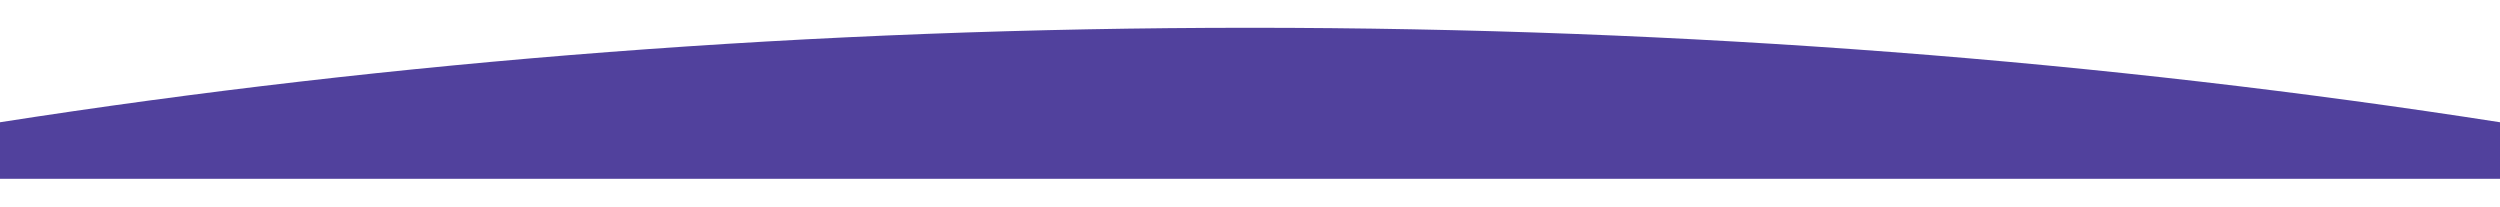
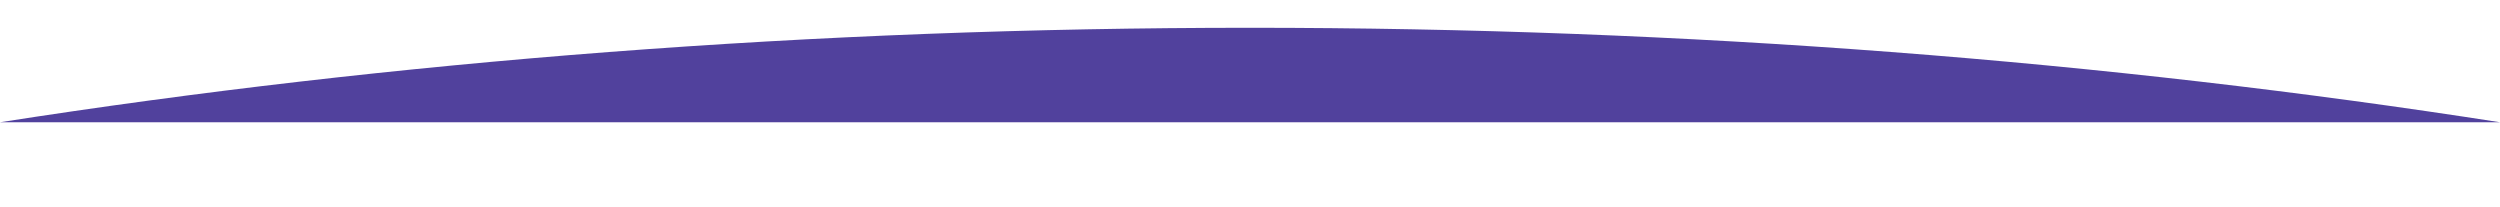
<svg xmlns="http://www.w3.org/2000/svg" width="1440" height="119" viewBox="0 0 1440 119" fill="none">
  <g filter="url(#filter0_d_435_4849)">
-     <path d="M720 26C971.504 26 1213.56 45.109 1440 80.419V113H0V80.419C226.446 45.109 468.496 26 720 26Z" fill="#51419D" />
+     <path d="M720 26C971.504 26 1213.56 45.109 1440 80.419H0V80.419C226.446 45.109 468.496 26 720 26Z" fill="#51419D" />
  </g>
  <defs>
    <filter id="filter0_d_435_4849" x="-16" y="0" width="1472" height="119" filterUnits="userSpaceOnUse" color-interpolation-filters="sRGB">
      <feFlood flood-opacity="0" result="BackgroundImageFix" />
      <feColorMatrix in="SourceAlpha" type="matrix" values="0 0 0 0 0 0 0 0 0 0 0 0 0 0 0 0 0 0 127 0" result="hardAlpha" />
      <feOffset dy="-10" />
      <feGaussianBlur stdDeviation="8" />
      <feComposite in2="hardAlpha" operator="out" />
      <feColorMatrix type="matrix" values="0 0 0 0 0.153 0 0 0 0 0.075 0 0 0 0 0.243 0 0 0 0.15 0" />
      <feBlend mode="normal" in2="BackgroundImageFix" result="effect1_dropShadow_435_4849" />
      <feBlend mode="normal" in="SourceGraphic" in2="effect1_dropShadow_435_4849" result="shape" />
    </filter>
  </defs>
</svg>